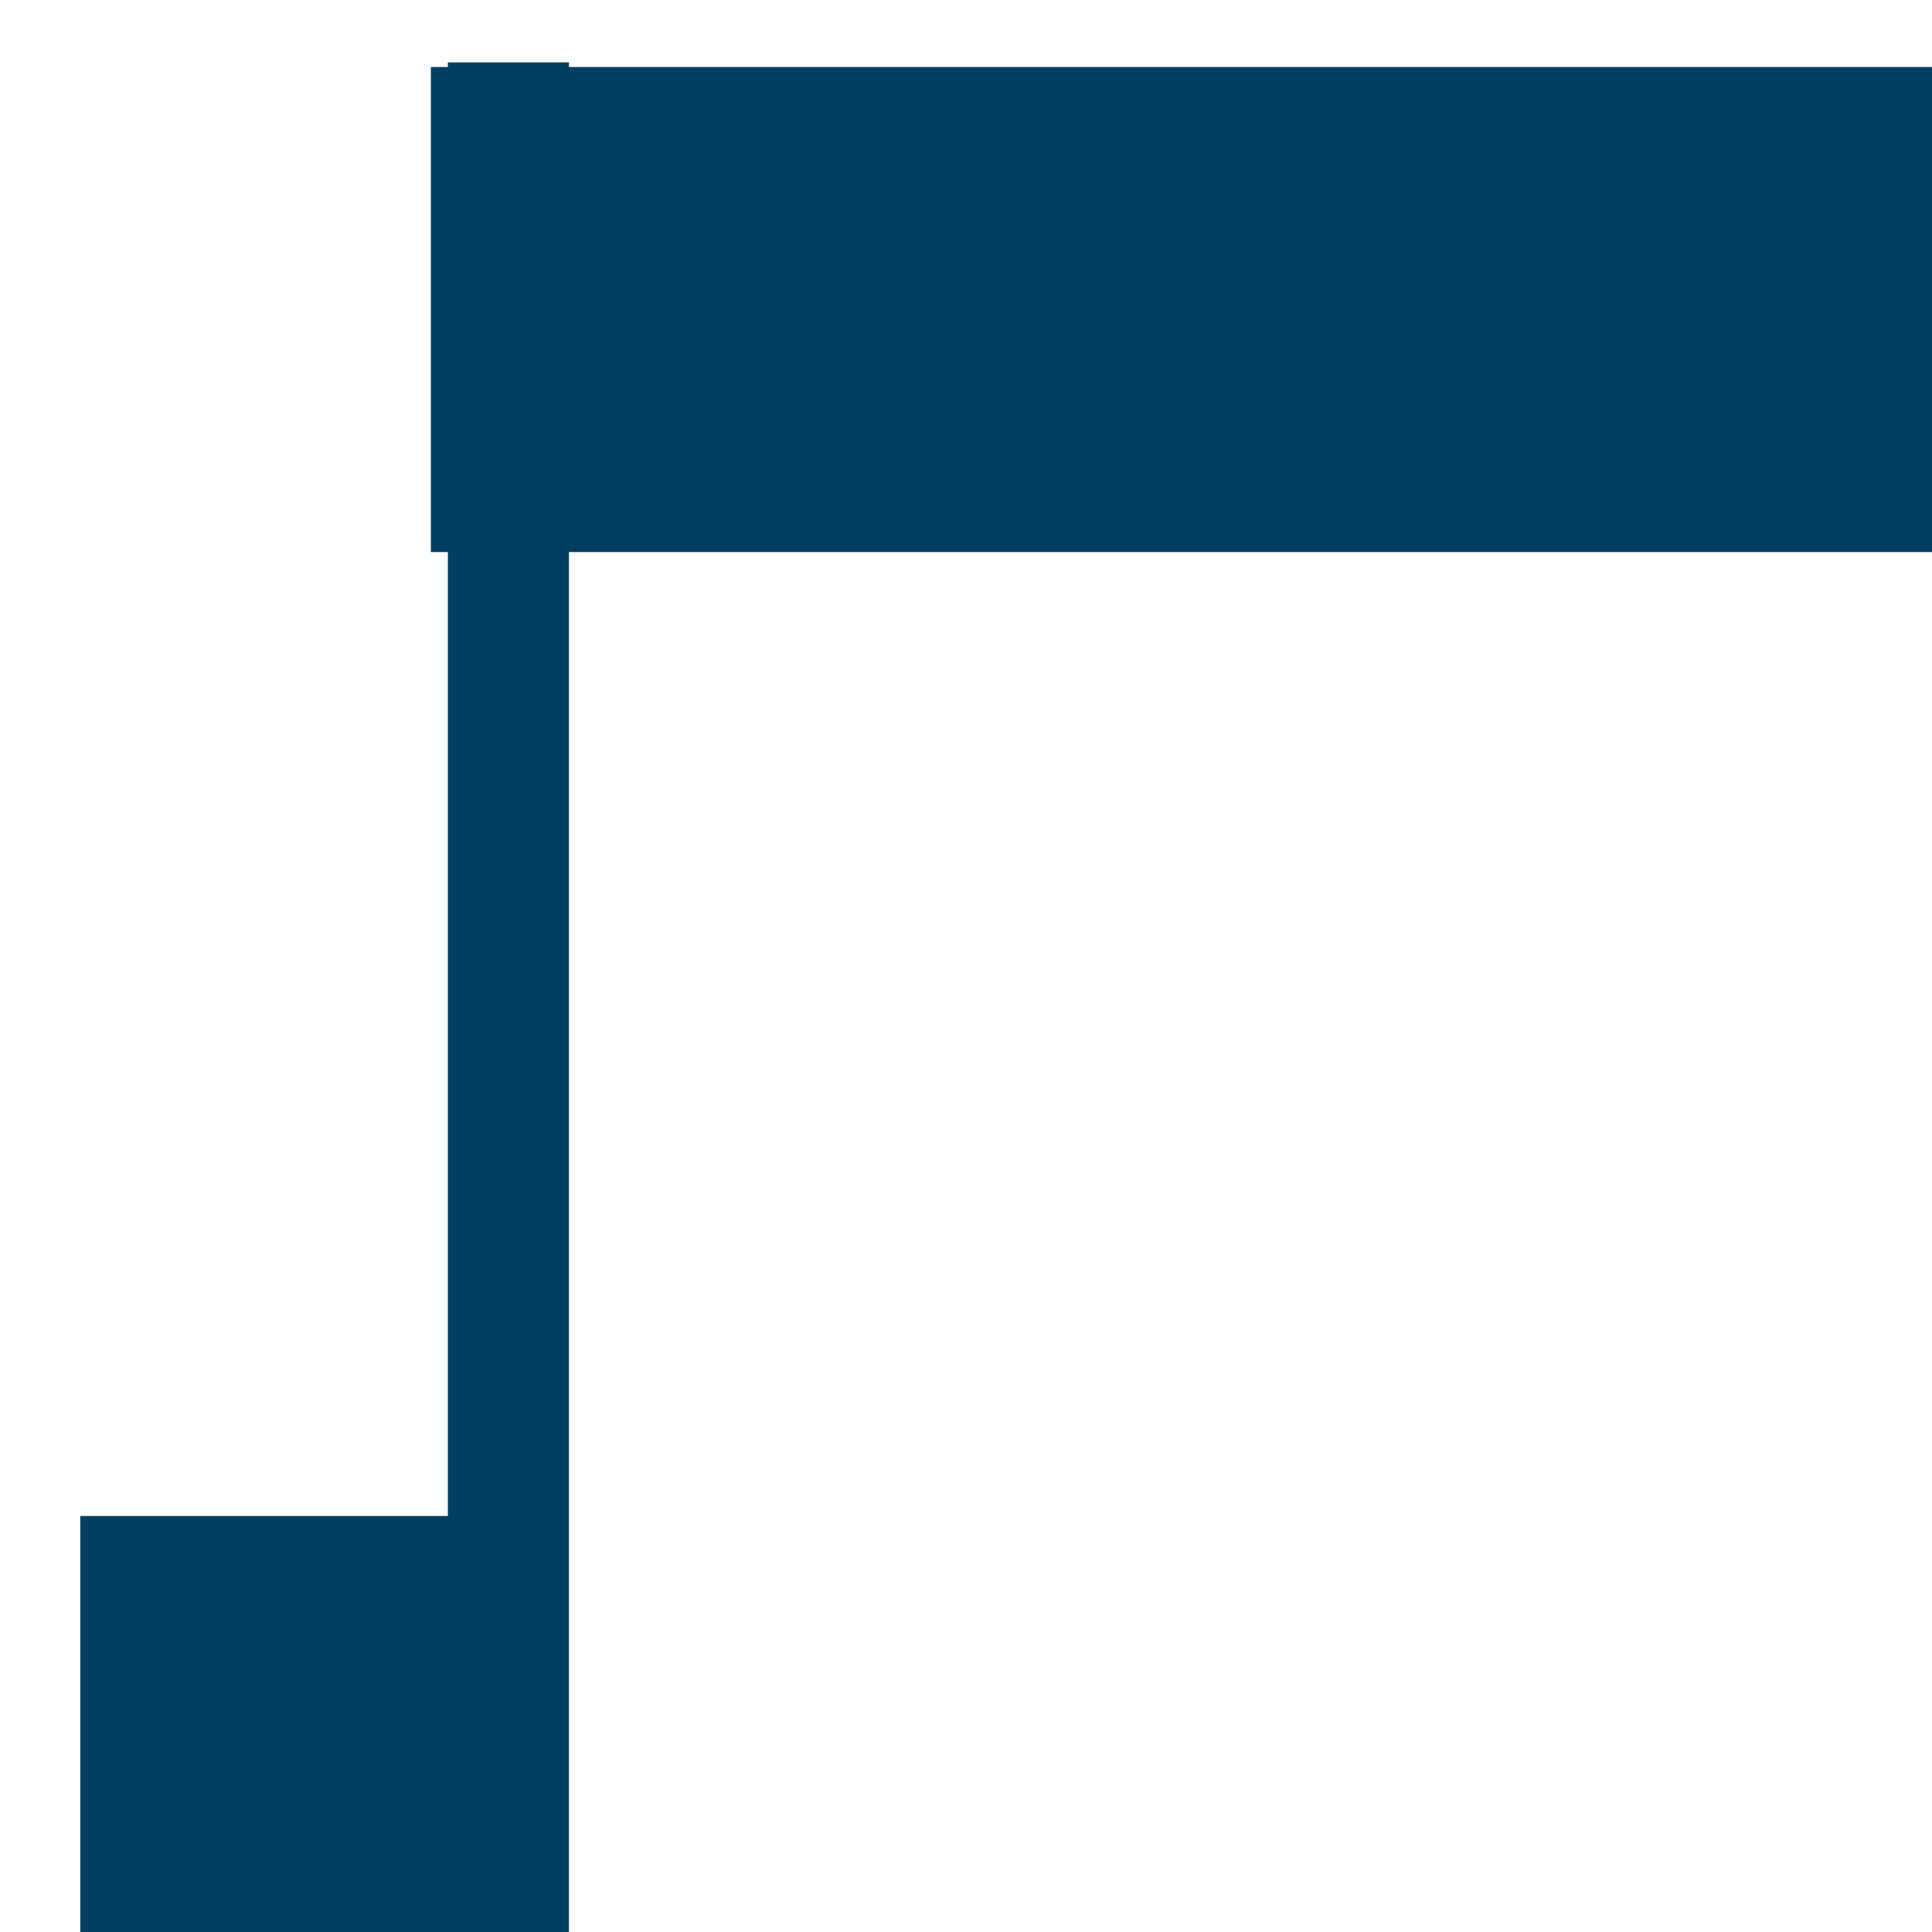
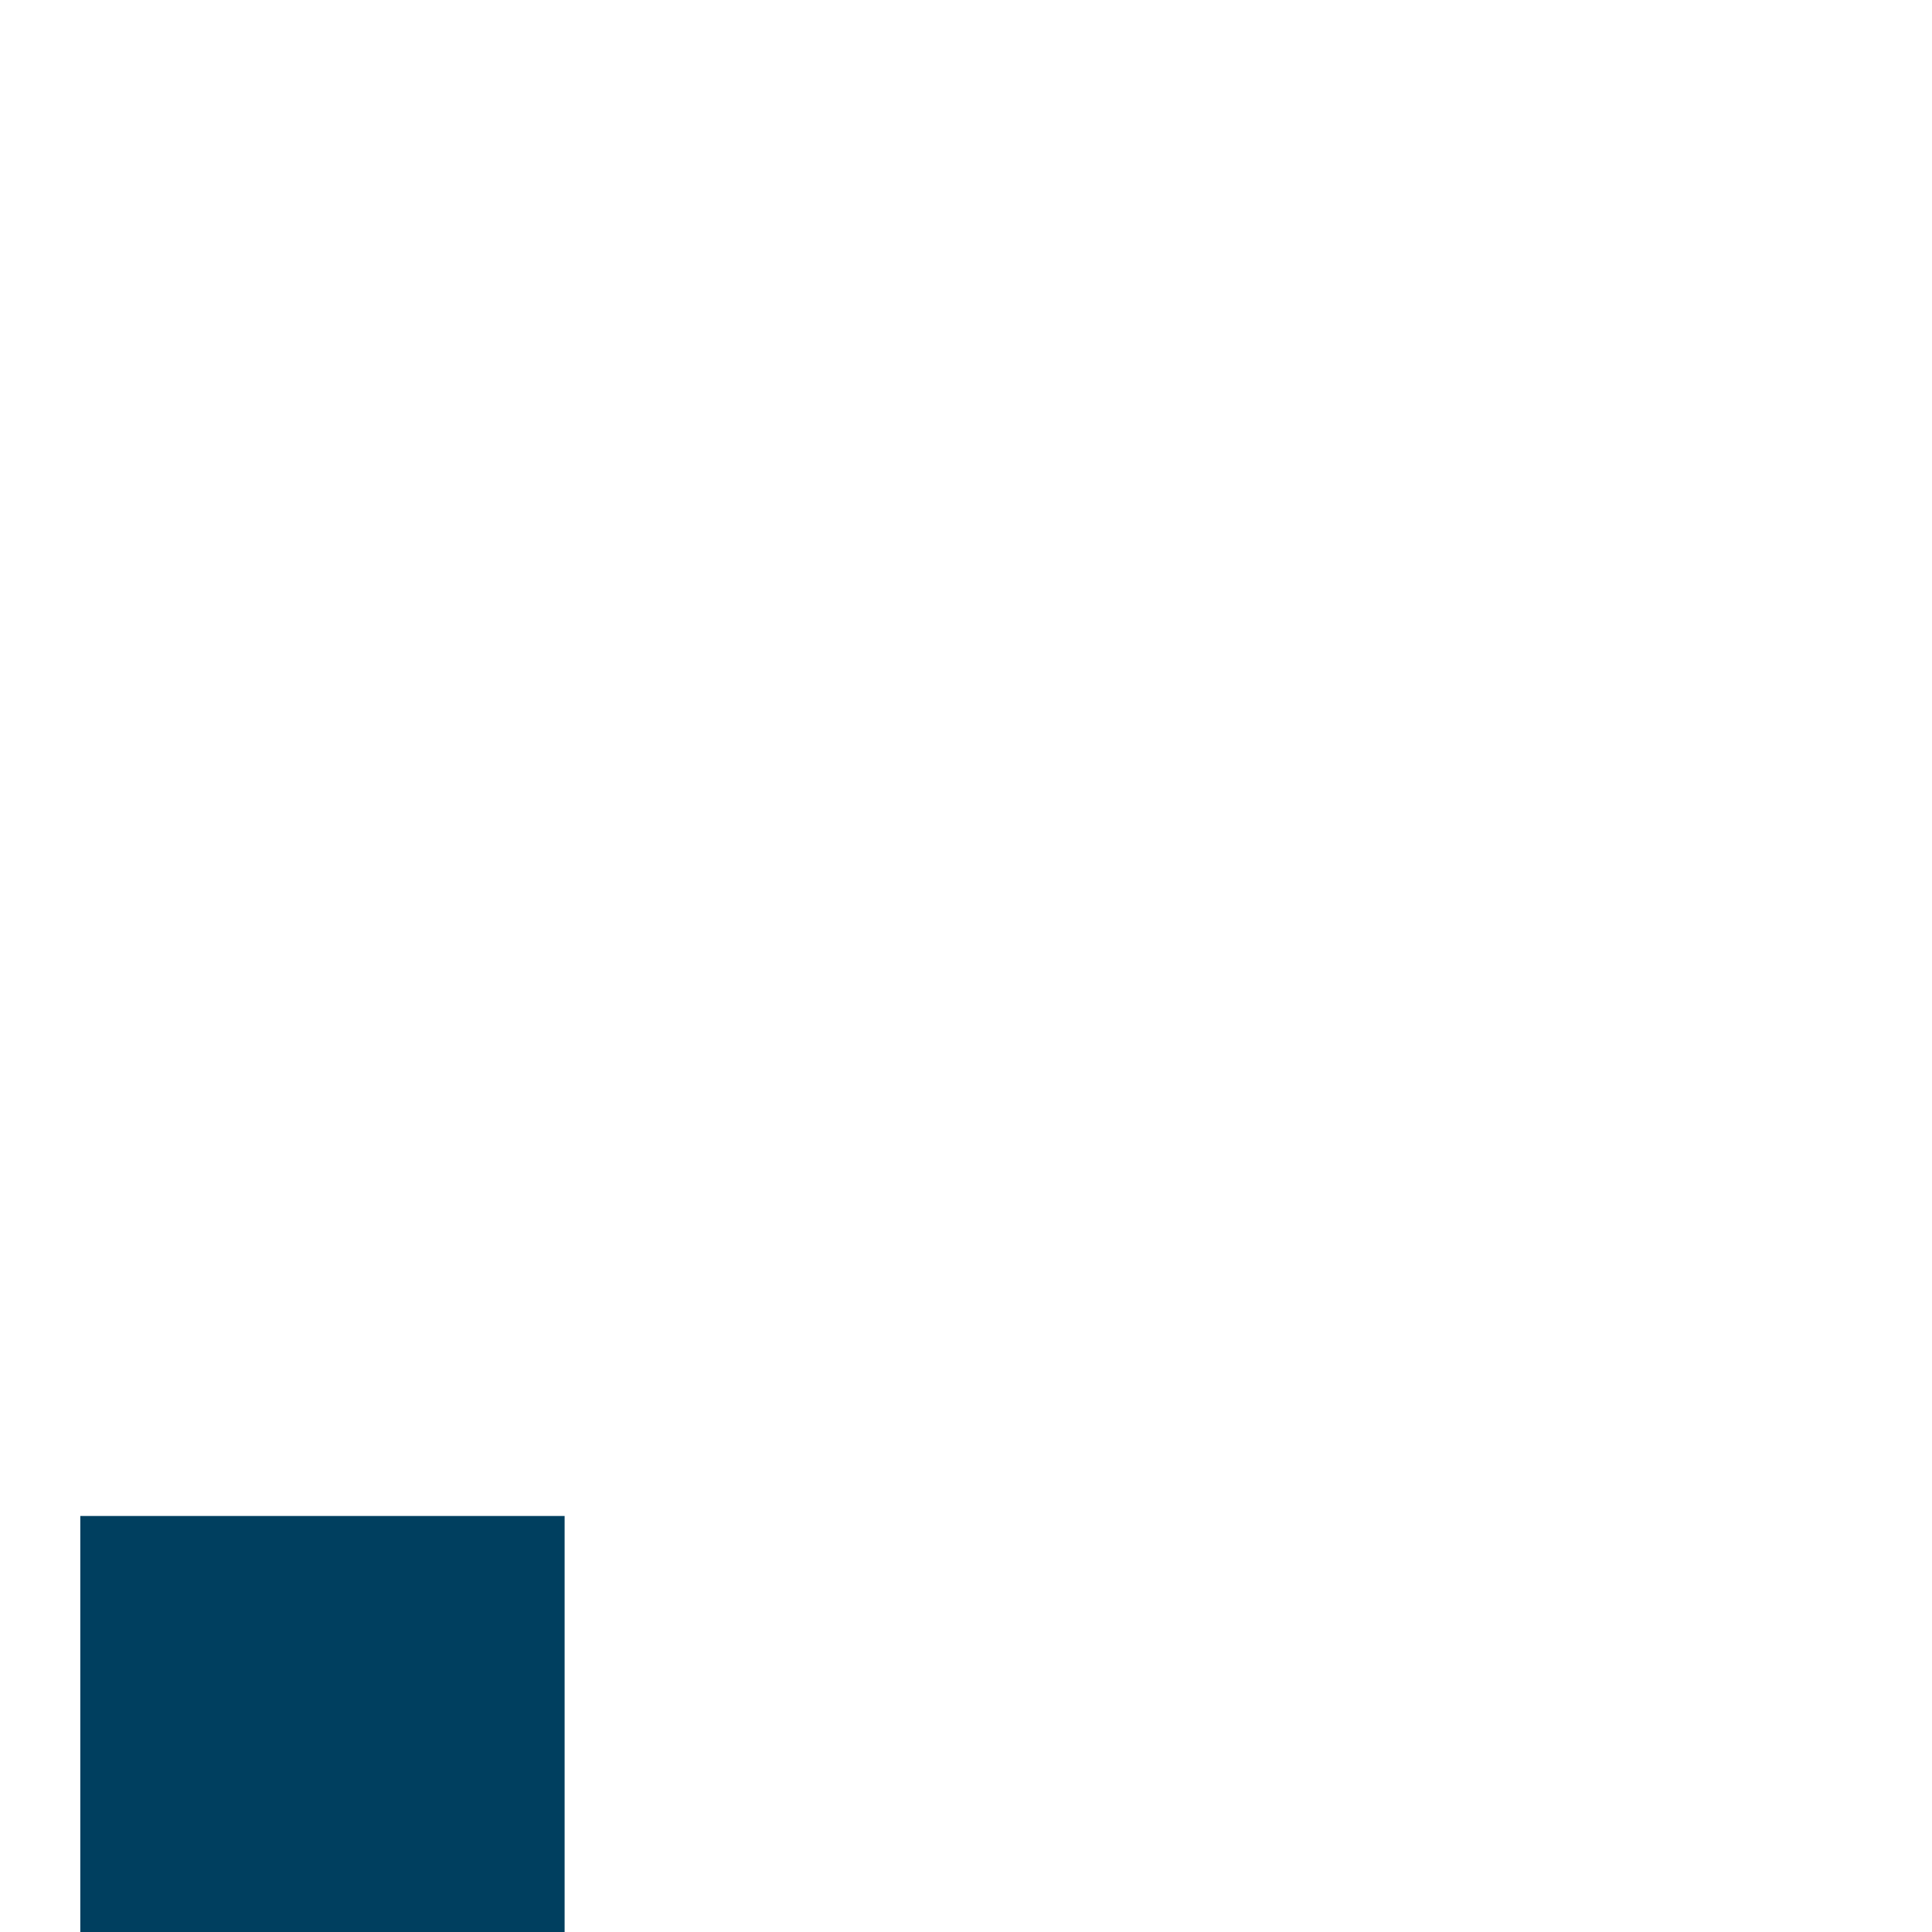
<svg xmlns="http://www.w3.org/2000/svg" width="100%" height="100%" viewBox="0 0 16 16" version="1.1" xml:space="preserve" style="fill-rule:evenodd;clip-rule:evenodd;stroke-linejoin:round;stroke-miterlimit:2;">
  <g transform="matrix(0.158,0,0,0.103,-239.009,-125.445)">
    <g transform="matrix(3.173,0,0,34.664,-3350.23,-42609.7)">
-       <rect x="1540" y="1264.5" width="2" height="4.5" style="fill:rgb(0,63,95);" />
-     </g>
+       </g>
    <g transform="matrix(2.062,0,0,3.25,-1640.18,-2744.95)">
-       <rect x="1540" y="1221" width="40" height="12" style="fill:rgb(0,63,95);" />
-     </g>
+       </g>
    <g transform="matrix(1.423,0,0,3.544,-1023.33,-3101.29)">
      <rect x="1785.14" y="1253.13" width="17.839" height="11.003" style="fill:rgb(0,63,95);" />
    </g>
  </g>
</svg>